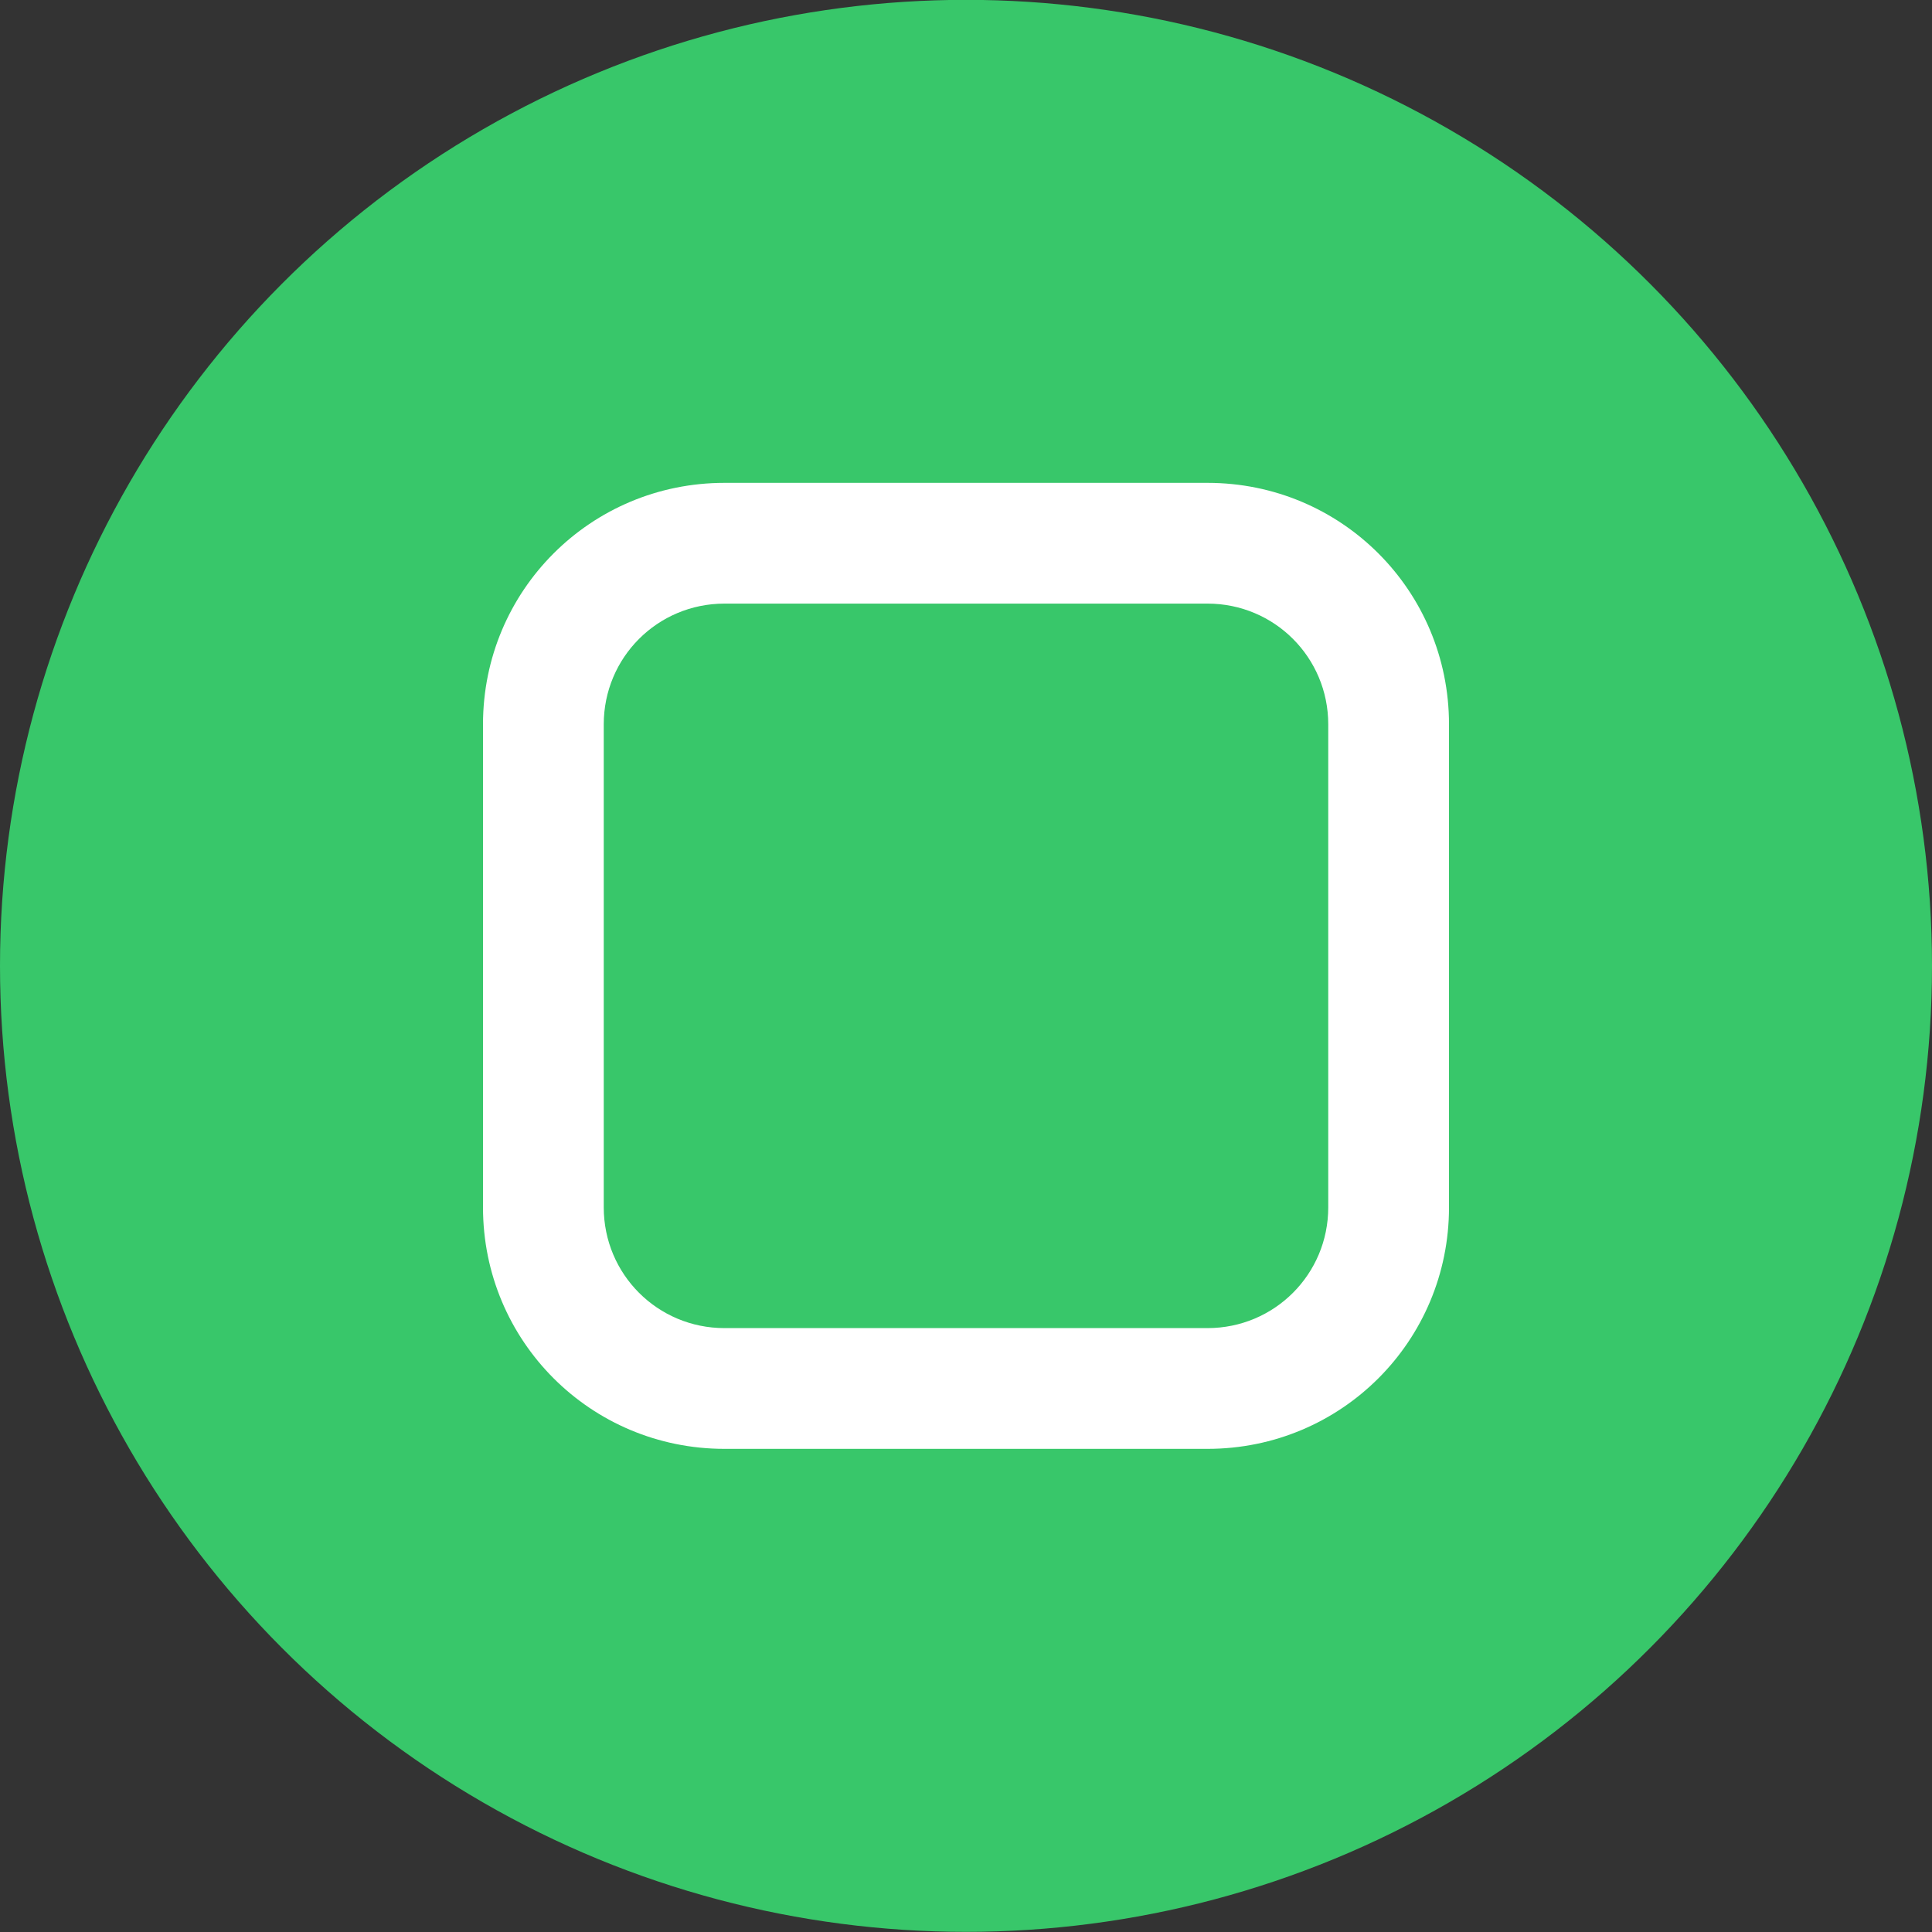
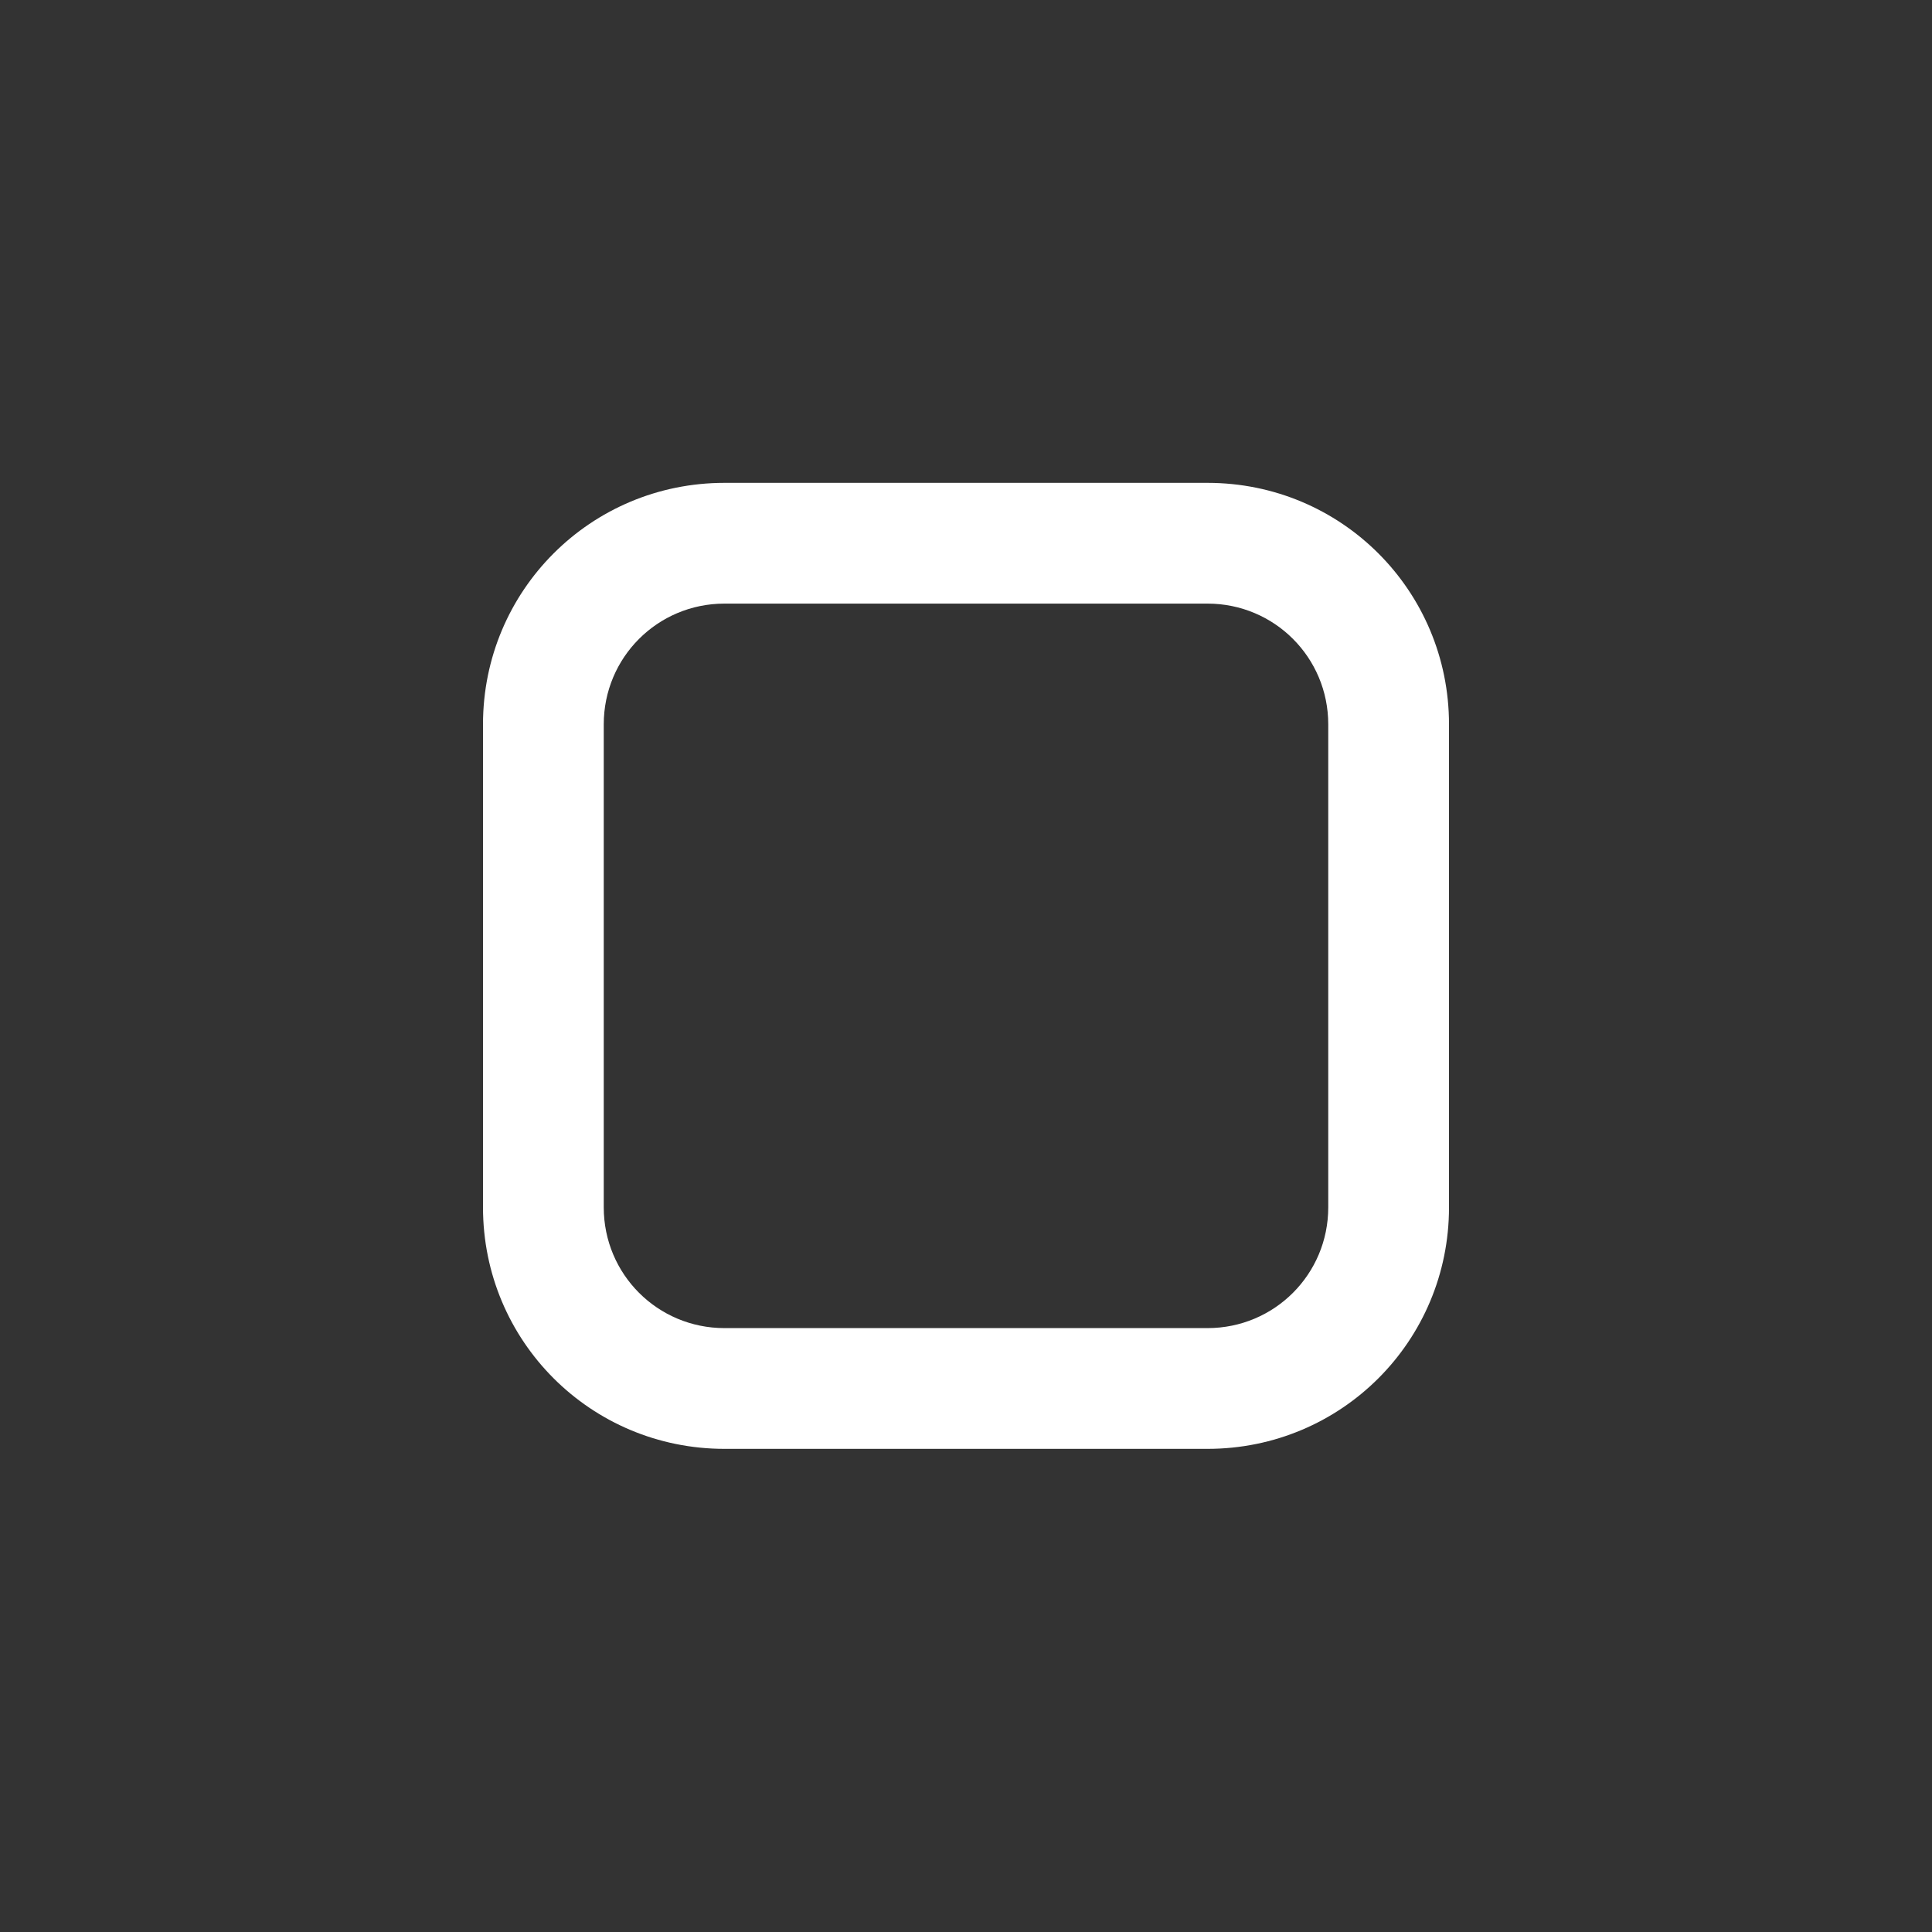
<svg xmlns="http://www.w3.org/2000/svg" viewBox="0 0 50 50" version="1.2" baseProfile="tiny">
  <rect x="0" y="0" width="50" height="50" fill="#333333" stroke="none" />
  <title>Qt SVG Document</title>
  <desc>Generated with Qt</desc>
  <defs>
</defs>
  <g fill="none" stroke="black" stroke-width="1" fill-rule="evenodd" stroke-linecap="square" stroke-linejoin="bevel">
    <g fill="#38c76a" fill-opacity="1" stroke="none" transform="matrix(3.125,0,0,3.125,-215.625,-1985.51)" font-family="Noto Sans" font-size="10" font-weight="400" font-style="normal">
-       <circle cx="77" cy="643.362" r="8" />
-     </g>
+       </g>
    <g fill="#ffffff" fill-opacity="1" stroke="none" transform="matrix(3.125,0,0,3.125,-215.625,-1985.51)" font-family="Noto Sans" font-size="10" font-weight="400" font-style="normal">
      <path vector-effect="none" fill-rule="nonzero" d="M75,639.362 C73.892,639.362 73,640.254 73,641.362 L73,645.362 C73,646.47 73.892,647.362 75,647.362 L79,647.362 C80.108,647.362 81,646.47 81,645.362 L81,641.362 C81,640.254 80.108,639.362 79,639.362 L75,639.362 M75,640.362 L79,640.362 C79.554,640.362 80,640.808 80,641.362 L80,645.362 C80,645.916 79.554,646.362 79,646.362 L75,646.362 C74.446,646.362 74,645.916 74,645.362 L74,641.362 C74,640.808 74.446,640.362 75,640.362 " />
    </g>
    <g fill="none" stroke="#000000" stroke-opacity="1" stroke-width="1" stroke-linecap="square" stroke-linejoin="bevel" transform="matrix(1,0,0,1,0,0)" font-family="Noto Sans" font-size="10" font-weight="400" font-style="normal">
</g>
  </g>
</svg>